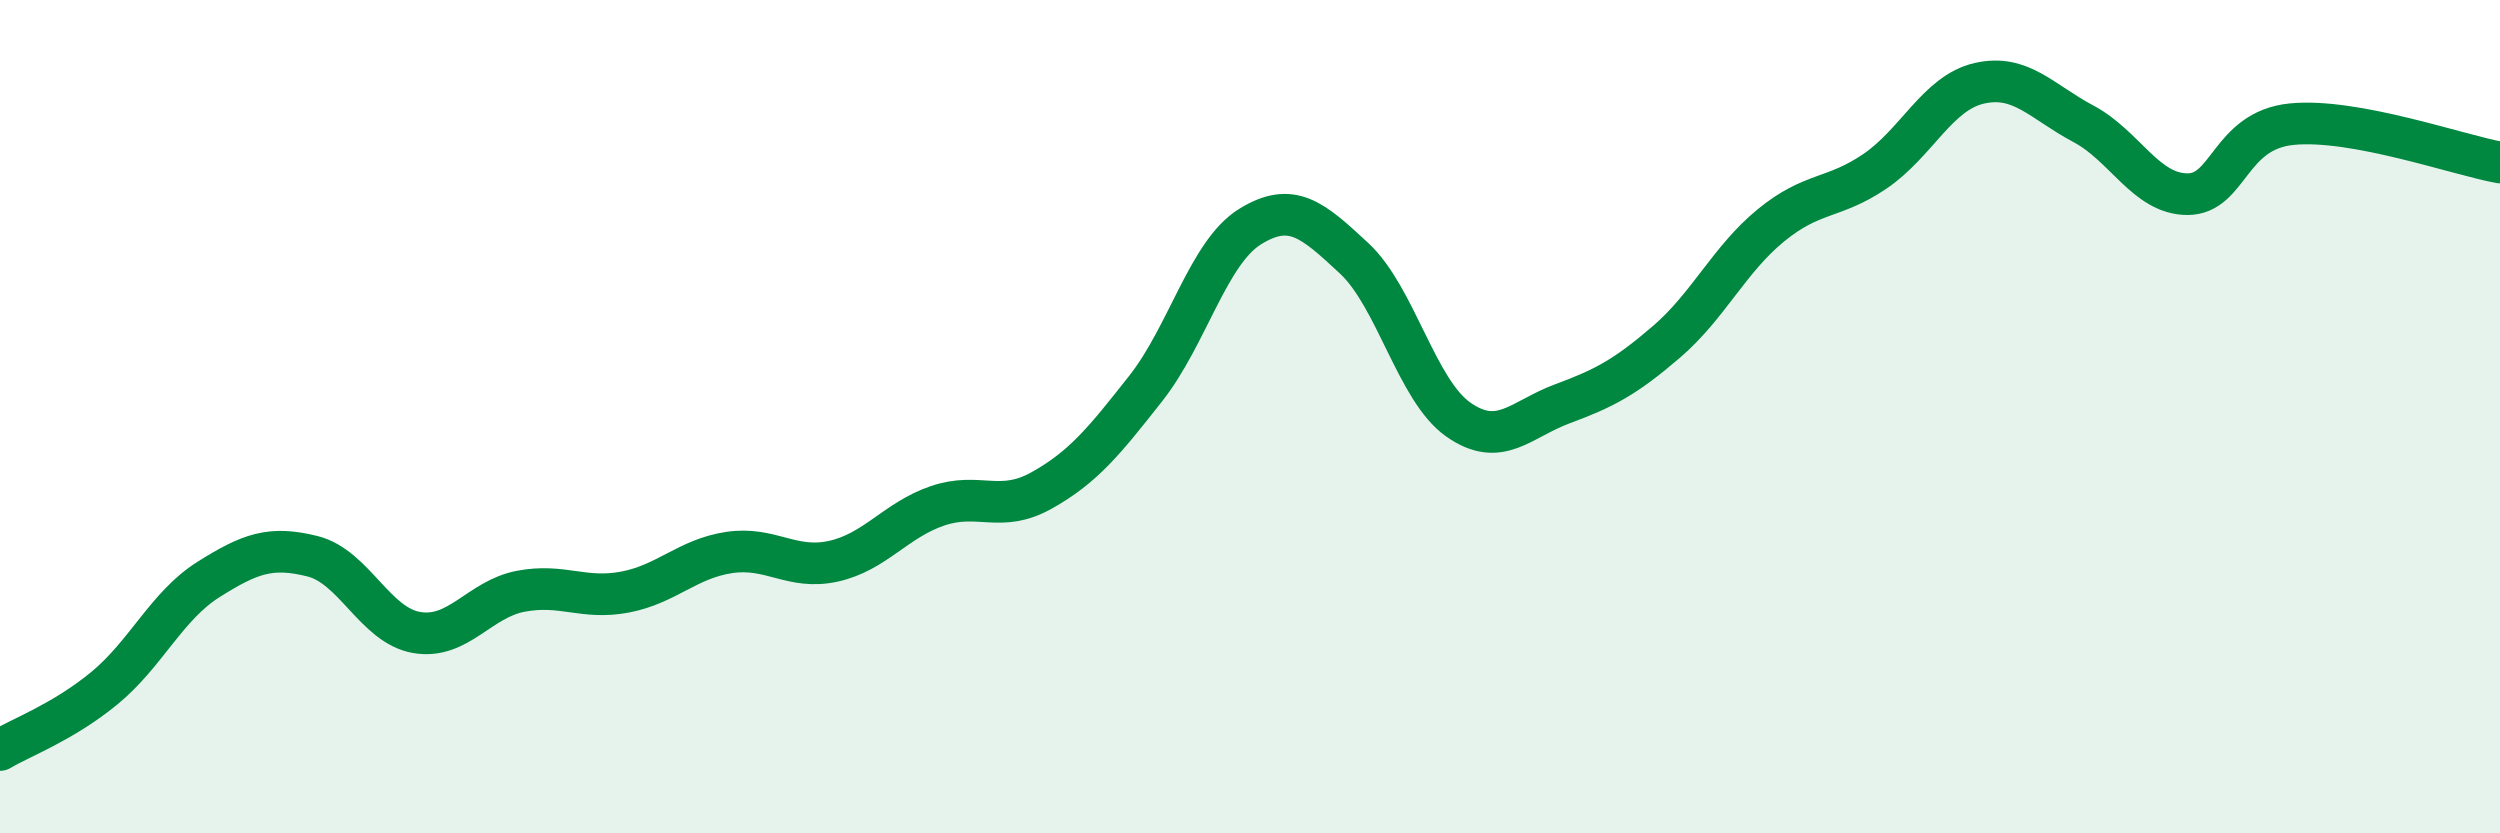
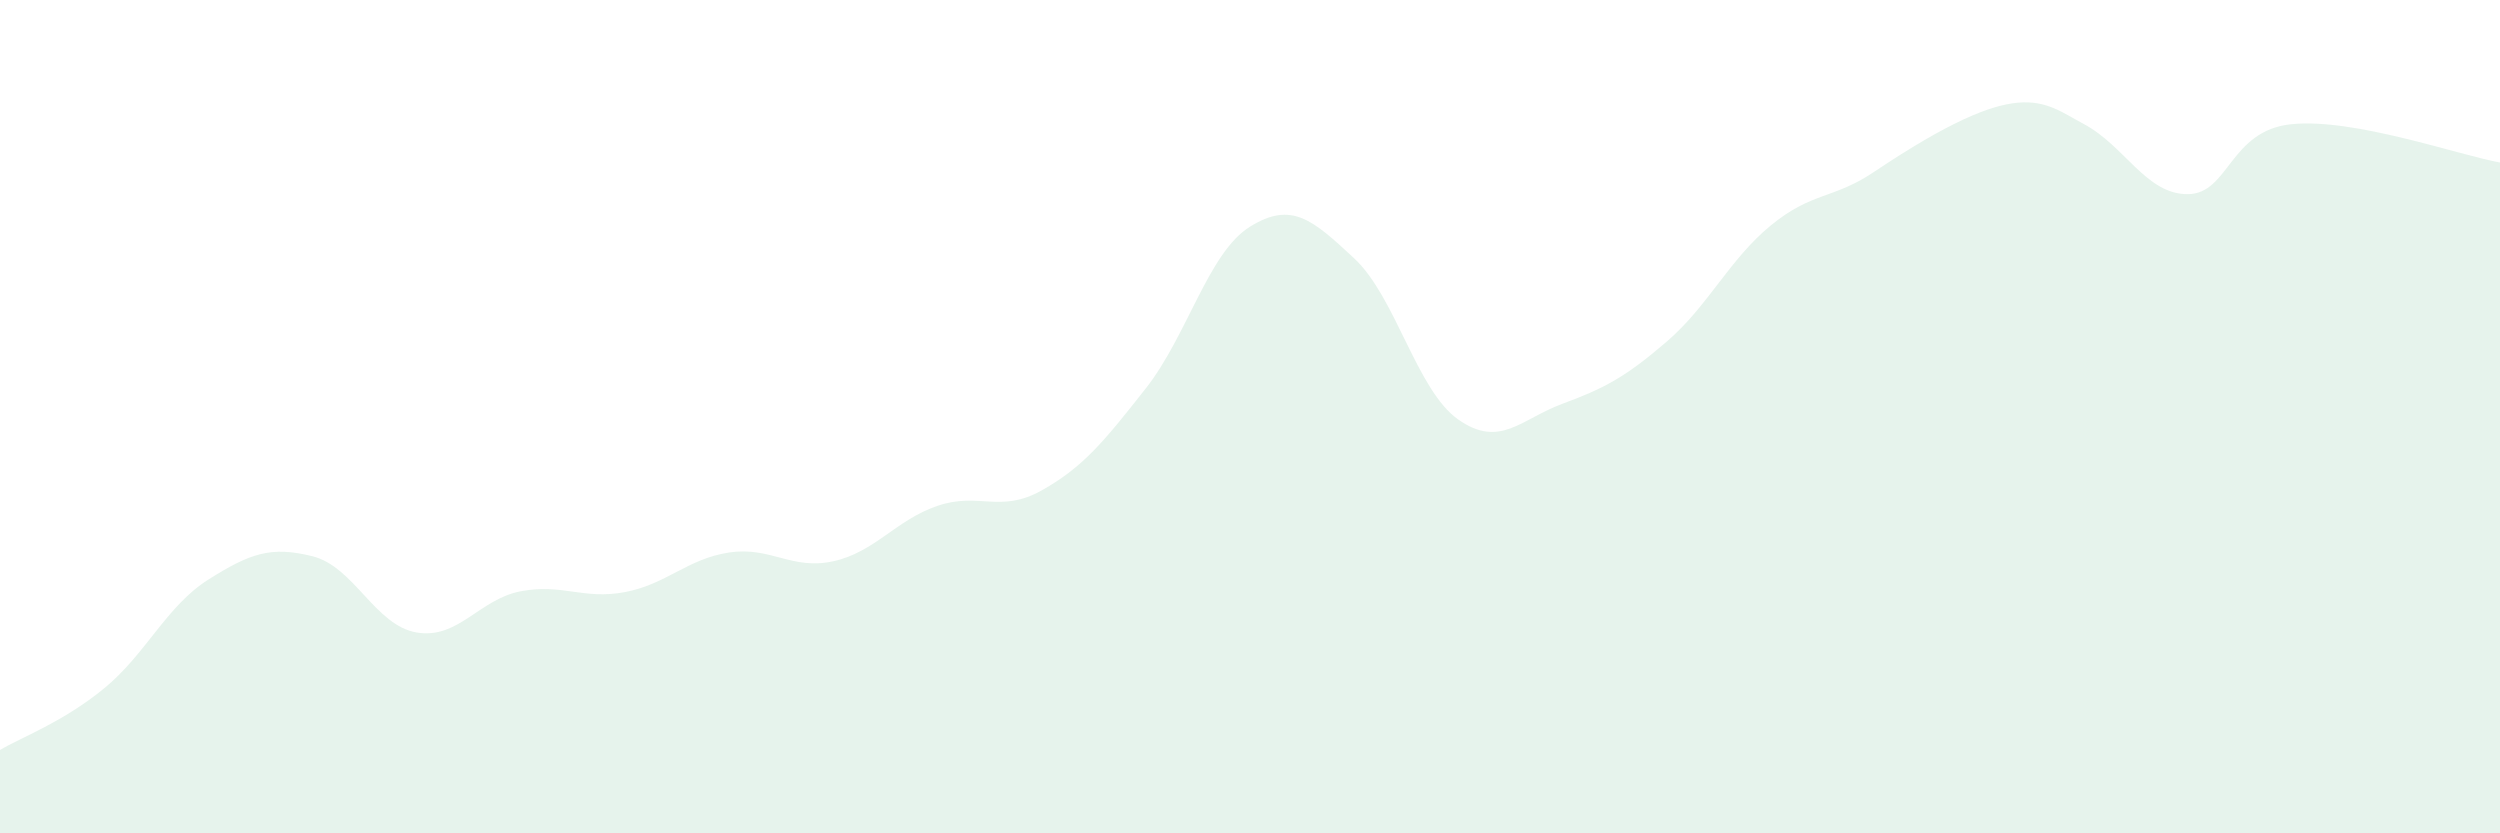
<svg xmlns="http://www.w3.org/2000/svg" width="60" height="20" viewBox="0 0 60 20">
-   <path d="M 0,18 C 0.5,17.7 1.5,17.34 2.5,16.52 C 3.5,15.7 4,14.54 5,13.91 C 6,13.28 6.5,13.1 7.5,13.35 C 8.5,13.6 9,15.01 10,15.18 C 11,15.35 11.5,14.38 12.5,14.19 C 13.5,14 14,14.4 15,14.21 C 16,14.02 16.5,13.41 17.5,13.26 C 18.5,13.11 19,13.69 20,13.47 C 21,13.25 21.5,12.48 22.5,12.14 C 23.5,11.8 24,12.33 25,11.77 C 26,11.21 26.5,10.59 27.5,9.32 C 28.5,8.05 29,6.06 30,5.44 C 31,4.82 31.5,5.27 32.5,6.2 C 33.5,7.13 34,9.37 35,10.07 C 36,10.77 36.5,10.06 37.5,9.69 C 38.5,9.32 39,9.06 40,8.2 C 41,7.34 41.5,6.23 42.5,5.41 C 43.5,4.59 44,4.79 45,4.11 C 46,3.43 46.5,2.23 47.5,2 C 48.5,1.77 49,2.44 50,2.97 C 51,3.5 51.5,4.66 52.5,4.66 C 53.5,4.66 53.5,3.13 55,2.98 C 56.5,2.83 59,3.72 60,3.9L60 20L0 20Z" fill="#008740" opacity="0.1" stroke-linecap="round" stroke-linejoin="round" />
-   <path d="M 0,18 C 0.5,17.7 1.5,17.34 2.5,16.52 C 3.5,15.7 4,14.54 5,13.91 C 6,13.28 6.5,13.1 7.5,13.35 C 8.5,13.6 9,15.01 10,15.18 C 11,15.35 11.5,14.38 12.5,14.19 C 13.5,14 14,14.4 15,14.21 C 16,14.02 16.5,13.41 17.5,13.26 C 18.5,13.11 19,13.69 20,13.47 C 21,13.25 21.5,12.48 22.5,12.14 C 23.5,11.8 24,12.33 25,11.77 C 26,11.21 26.5,10.59 27.5,9.32 C 28.5,8.05 29,6.06 30,5.44 C 31,4.82 31.5,5.27 32.5,6.2 C 33.5,7.13 34,9.37 35,10.07 C 36,10.77 36.5,10.06 37.5,9.69 C 38.5,9.32 39,9.06 40,8.2 C 41,7.34 41.5,6.23 42.5,5.41 C 43.5,4.59 44,4.79 45,4.11 C 46,3.43 46.5,2.23 47.5,2 C 48.5,1.77 49,2.44 50,2.97 C 51,3.5 51.5,4.66 52.5,4.66 C 53.5,4.66 53.5,3.13 55,2.98 C 56.5,2.83 59,3.72 60,3.9" stroke="#008740" stroke-width="1" fill="none" stroke-linecap="round" stroke-linejoin="round" />
+   <path d="M 0,18 C 0.5,17.7 1.5,17.34 2.5,16.52 C 3.5,15.7 4,14.54 5,13.91 C 6,13.28 6.5,13.1 7.5,13.35 C 8.5,13.6 9,15.01 10,15.18 C 11,15.35 11.5,14.38 12.5,14.19 C 13.5,14 14,14.4 15,14.21 C 16,14.02 16.5,13.41 17.5,13.26 C 18.5,13.11 19,13.69 20,13.47 C 21,13.25 21.5,12.48 22.5,12.14 C 23.5,11.8 24,12.33 25,11.77 C 26,11.21 26.5,10.59 27.5,9.32 C 28.5,8.05 29,6.06 30,5.44 C 31,4.82 31.5,5.27 32.5,6.2 C 33.5,7.13 34,9.37 35,10.07 C 36,10.77 36.5,10.06 37.5,9.69 C 38.5,9.32 39,9.06 40,8.2 C 41,7.34 41.5,6.23 42.5,5.41 C 43.5,4.59 44,4.79 45,4.11 C 48.5,1.77 49,2.44 50,2.97 C 51,3.5 51.5,4.66 52.5,4.66 C 53.5,4.66 53.5,3.13 55,2.98 C 56.5,2.83 59,3.72 60,3.9L60 20L0 20Z" fill="#008740" opacity="0.1" stroke-linecap="round" stroke-linejoin="round" />
</svg>